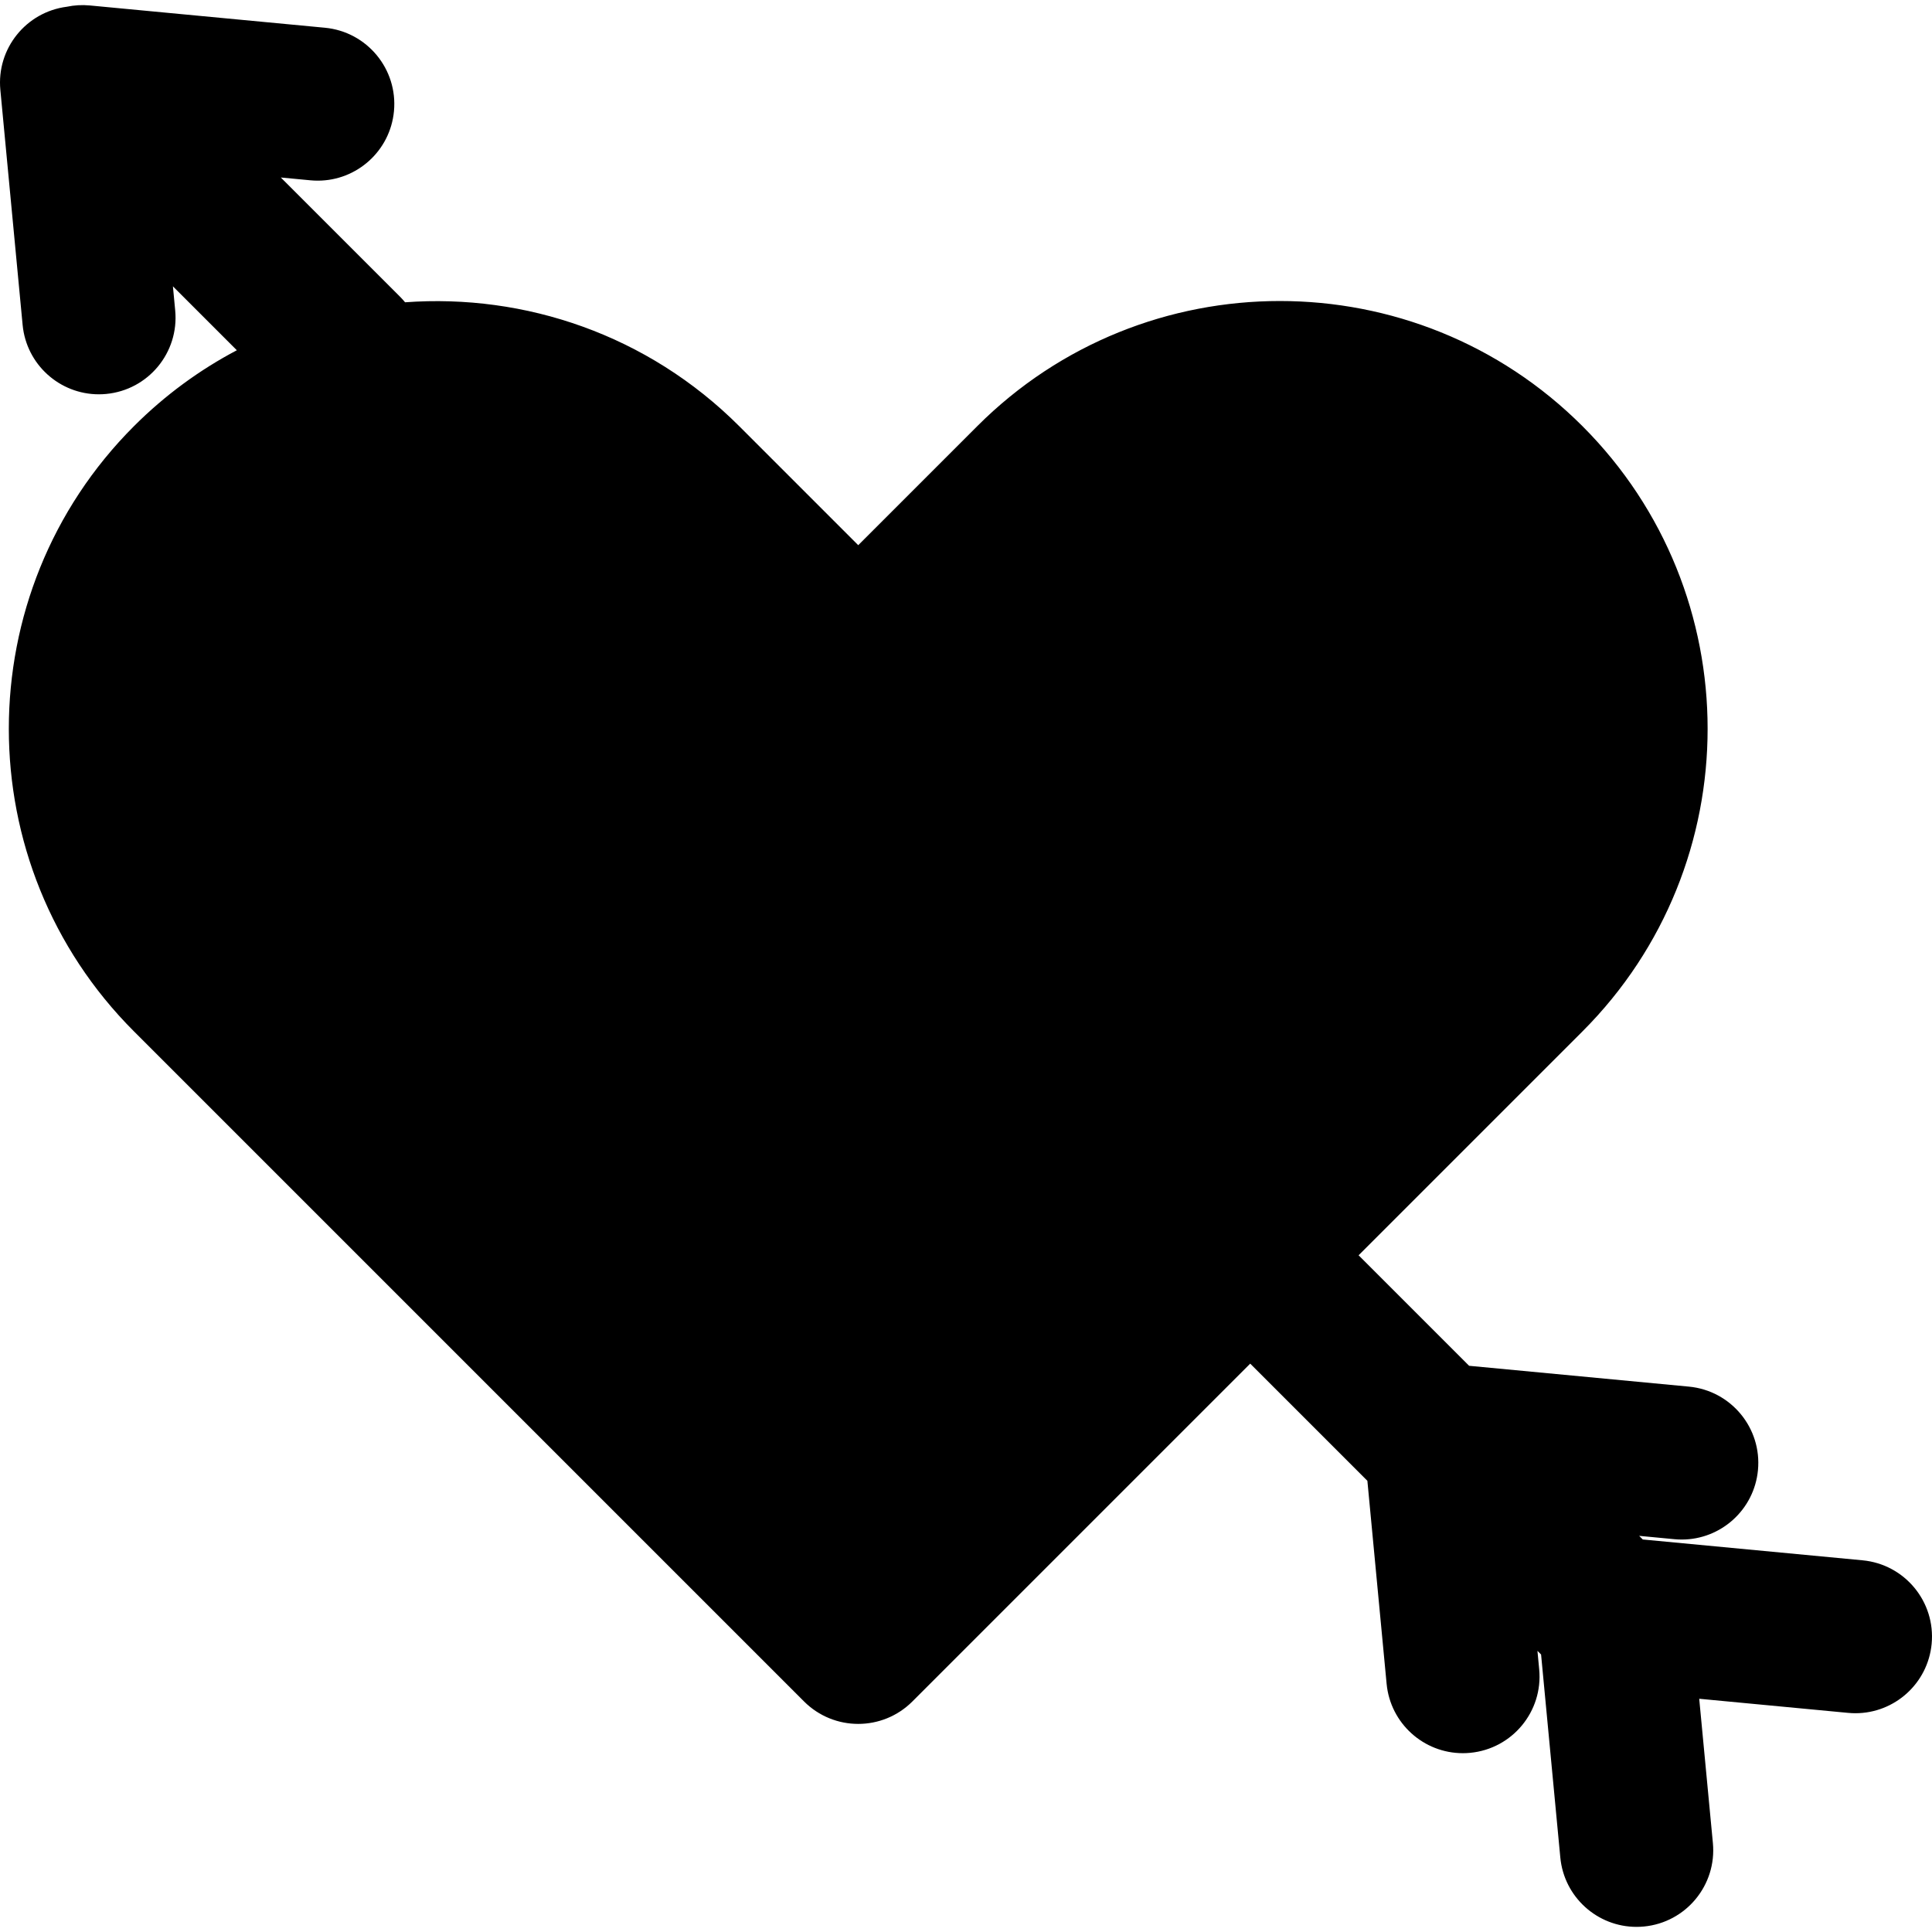
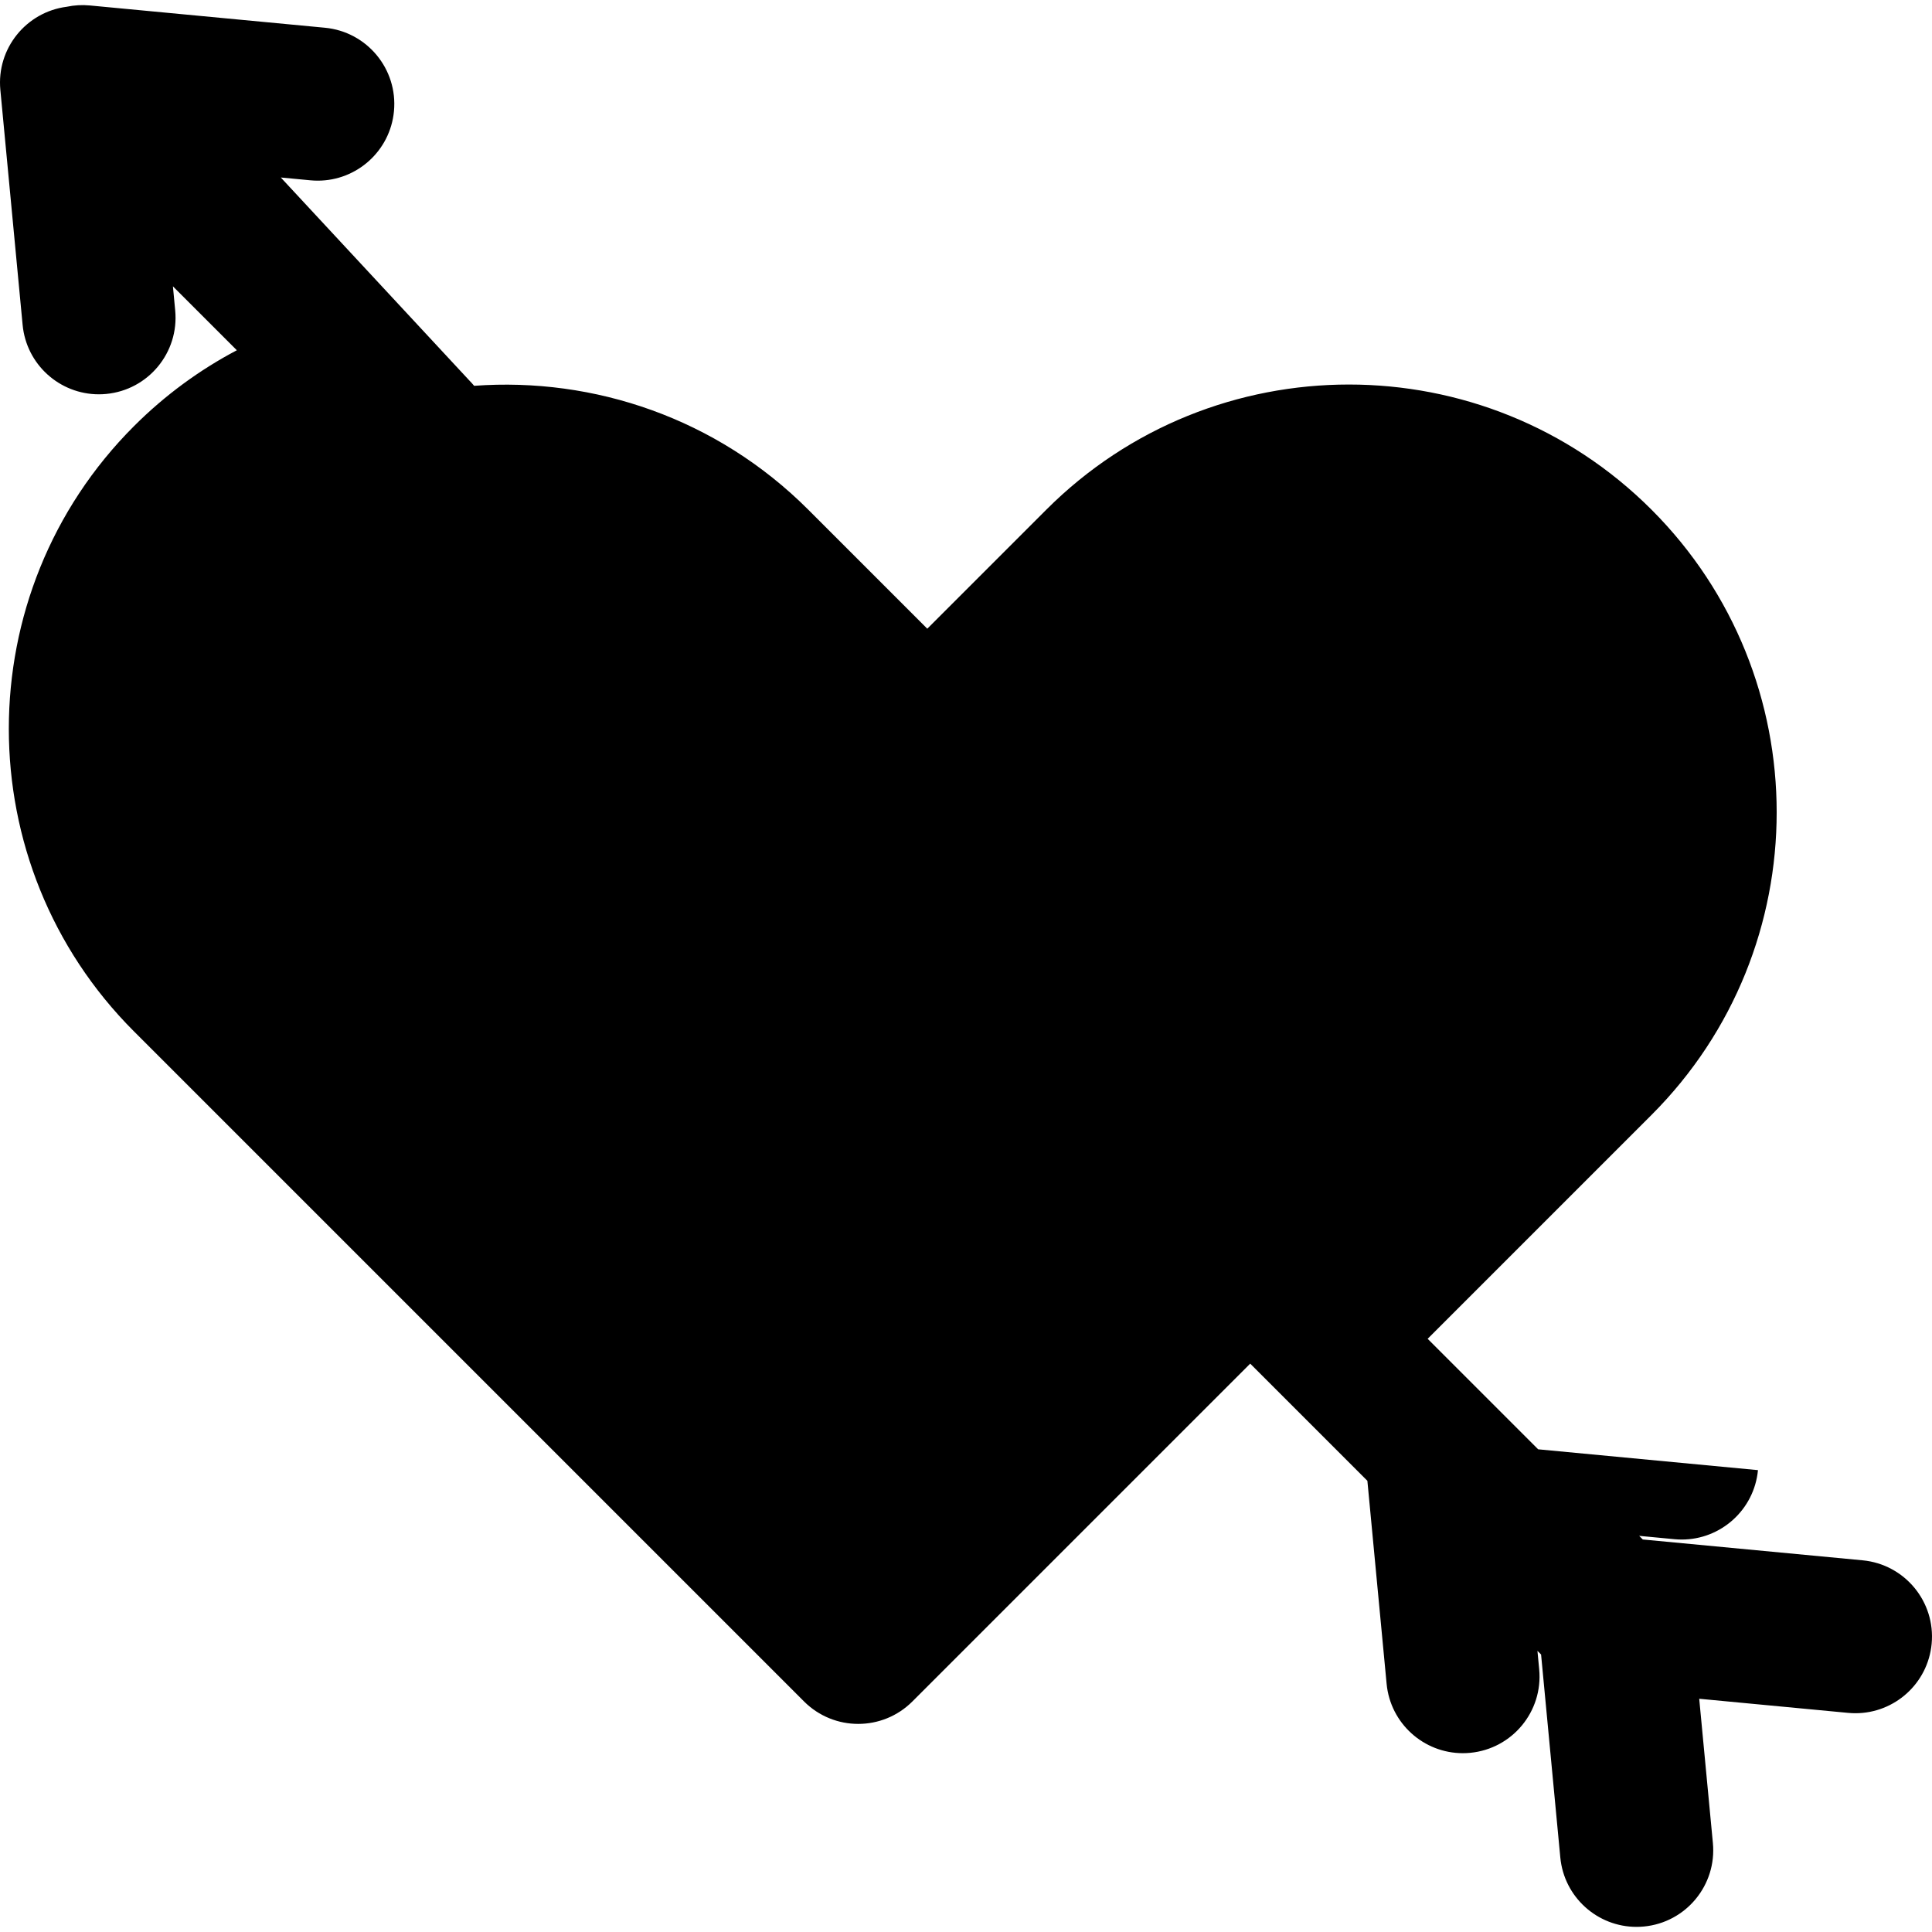
<svg xmlns="http://www.w3.org/2000/svg" fill="#000000" height="800px" width="800px" version="1.1" id="Layer_1" viewBox="0 0 512.002 512.002" xml:space="preserve">
  <g>
    <g>
-       <path d="M493.608,413.501l-58.25-5.521l-0.963-0.963l9.351,0.887c0.651,0.062,1.298,0.092,1.94,0.092    c10.351,0,19.196-7.878,20.194-18.393c1.059-11.165-7.136-21.074-18.301-22.133l-58.252-5.521l-29.286-29.286l59.332-59.332    c44.219-44.222,44.219-116.174,0-160.393c-44.22-44.22-116.172-44.223-160.392,0l-31.542,31.542l-31.542-31.542    c-24.232-24.232-56.789-35.154-88.55-32.829c-0.417-0.508-0.86-1.002-1.334-1.476L74.415,47.039l7.855,0.745    c0.651,0.062,1.298,0.092,1.94,0.092c10.352,0,19.196-7.878,20.194-18.393c1.059-11.165-7.136-21.074-18.301-22.133L23.821,1.447    c-2.094-0.199-4.144-0.072-6.1,0.338C6.904,3.175-0.945,12.883,0.092,23.819l5.903,62.283    c0.996,10.515,9.841,18.393,20.194,18.393c0.64,0,1.289-0.03,1.94-0.092c11.166-1.057,19.36-10.967,18.301-22.133l-0.605-6.387    l16.939,16.939c-9.81,5.17-19.019,11.872-27.261,20.115c-44.22,44.219-44.22,116.172,0,160.393l177.563,177.561    c0.004,0.004,0.008,0.009,0.012,0.014c3.965,3.965,9.163,5.949,14.359,5.949c5.196,0,10.395-1.983,14.359-5.949l89.525-89.524    l31.05,31.05l5.097,53.791c0.996,10.515,9.841,18.393,20.194,18.393c0.64,0,1.289-0.03,1.94-0.092    c11.166-1.057,19.36-10.967,18.301-22.133l-0.463-4.891l0.963,0.963l5.097,53.791c0.996,10.515,9.841,18.393,20.194,18.393    c0.64,0,1.289-0.03,1.94-0.092c11.166-1.057,19.36-10.967,18.301-22.133l-3.623-38.228l39.464,3.741    c0.651,0.062,1.298,0.092,1.94,0.092c10.351,0,19.196-7.878,20.194-18.393C512.967,424.469,504.773,414.56,493.608,413.501z" />
+       <path d="M493.608,413.501l-58.25-5.521l-0.963-0.963l9.351,0.887c0.651,0.062,1.298,0.092,1.94,0.092    c10.351,0,19.196-7.878,20.194-18.393l-58.252-5.521l-29.286-29.286l59.332-59.332    c44.219-44.222,44.219-116.174,0-160.393c-44.22-44.22-116.172-44.223-160.392,0l-31.542,31.542l-31.542-31.542    c-24.232-24.232-56.789-35.154-88.55-32.829c-0.417-0.508-0.86-1.002-1.334-1.476L74.415,47.039l7.855,0.745    c0.651,0.062,1.298,0.092,1.94,0.092c10.352,0,19.196-7.878,20.194-18.393c1.059-11.165-7.136-21.074-18.301-22.133L23.821,1.447    c-2.094-0.199-4.144-0.072-6.1,0.338C6.904,3.175-0.945,12.883,0.092,23.819l5.903,62.283    c0.996,10.515,9.841,18.393,20.194,18.393c0.64,0,1.289-0.03,1.94-0.092c11.166-1.057,19.36-10.967,18.301-22.133l-0.605-6.387    l16.939,16.939c-9.81,5.17-19.019,11.872-27.261,20.115c-44.22,44.219-44.22,116.172,0,160.393l177.563,177.561    c0.004,0.004,0.008,0.009,0.012,0.014c3.965,3.965,9.163,5.949,14.359,5.949c5.196,0,10.395-1.983,14.359-5.949l89.525-89.524    l31.05,31.05l5.097,53.791c0.996,10.515,9.841,18.393,20.194,18.393c0.64,0,1.289-0.03,1.94-0.092    c11.166-1.057,19.36-10.967,18.301-22.133l-0.463-4.891l0.963,0.963l5.097,53.791c0.996,10.515,9.841,18.393,20.194,18.393    c0.64,0,1.289-0.03,1.94-0.092c11.166-1.057,19.36-10.967,18.301-22.133l-3.623-38.228l39.464,3.741    c0.651,0.062,1.298,0.092,1.94,0.092c10.351,0,19.196-7.878,20.194-18.393C512.967,424.469,504.773,414.56,493.608,413.501z" />
    </g>
  </g>
</svg>